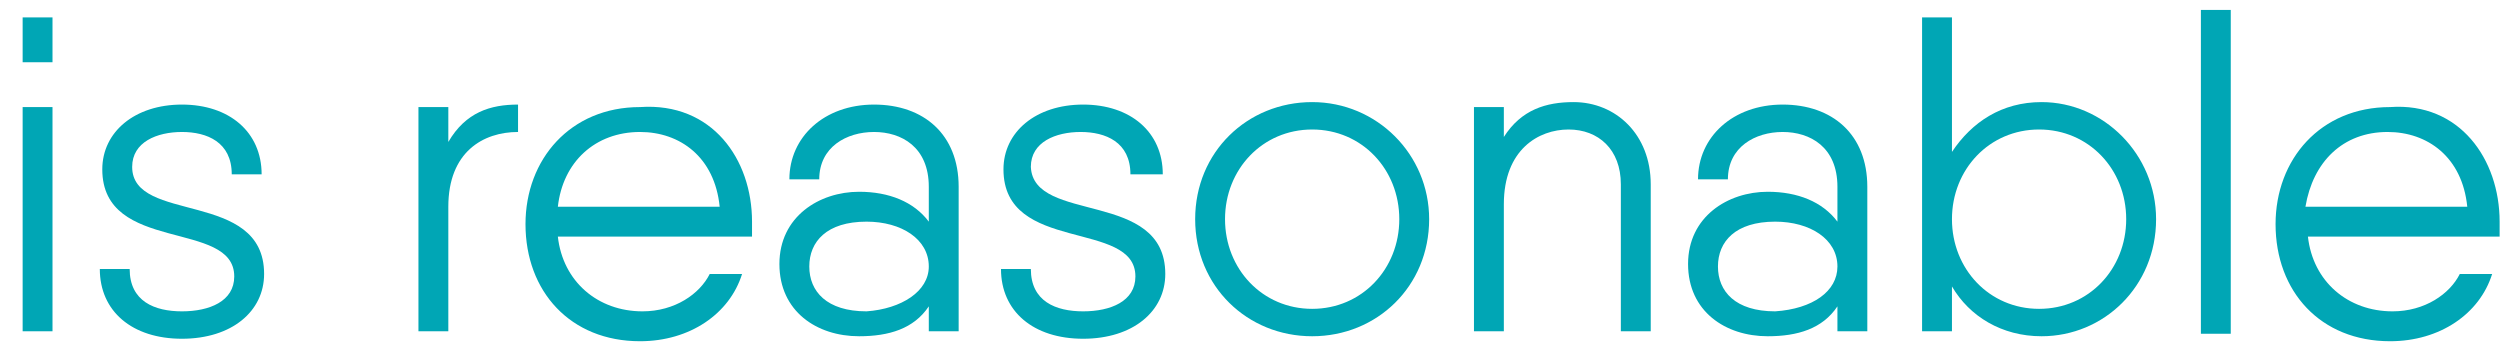
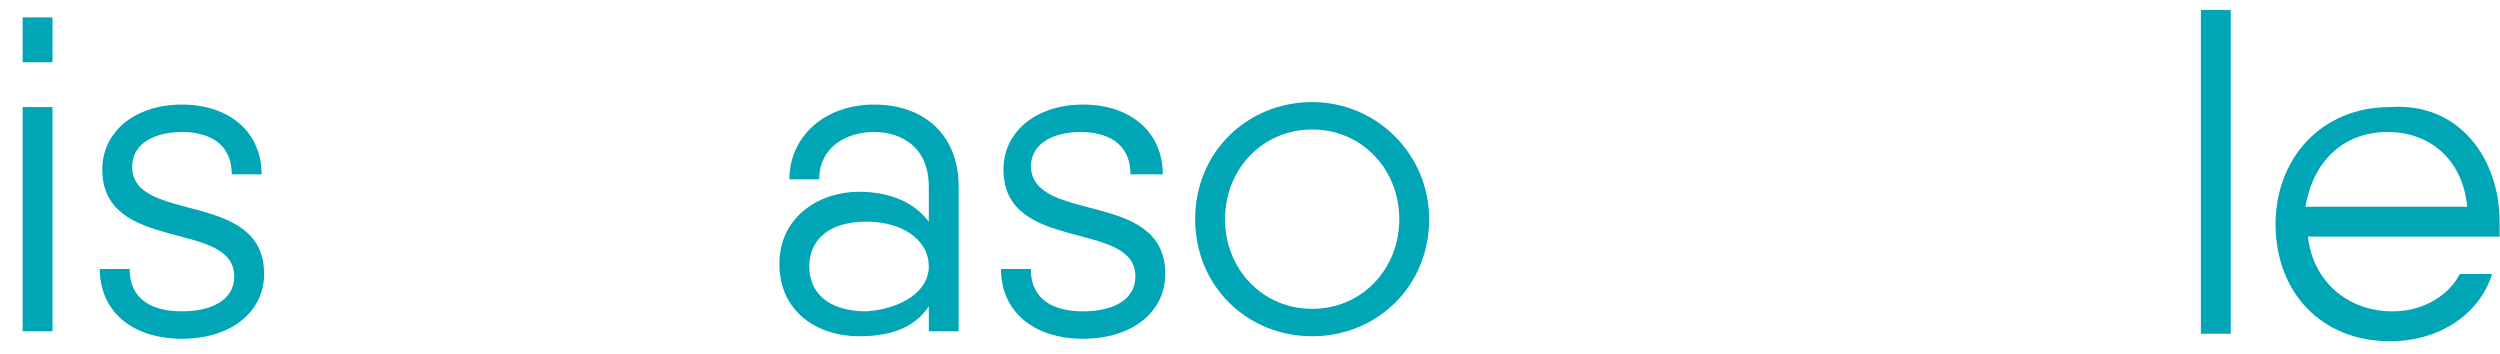
<svg xmlns="http://www.w3.org/2000/svg" width="106" height="15" viewBox="0 0 106 15" fill="none">
  <path d="M0.96 0.738H2.226V2.639H0.96V0.738ZM0.96 4.54H2.226V14.046H0.96V4.54Z" fill="#00A6B5" />
  <path d="M11.198 11.616C11.198 13.201 9.826 14.363 7.715 14.363C5.604 14.363 4.232 13.201 4.232 11.405H5.498C5.498 12.778 6.554 13.201 7.715 13.201C8.876 13.201 9.932 12.778 9.932 11.722C9.932 9.293 4.337 10.771 4.337 7.18C4.337 5.596 5.71 4.434 7.715 4.434C9.72 4.434 11.093 5.596 11.093 7.392H9.826C9.826 6.019 8.771 5.596 7.715 5.596C6.659 5.596 5.604 6.019 5.604 7.075C5.604 9.504 11.198 8.025 11.198 11.616Z" fill="#00A6B5" />
-   <path d="M21.965 4.434V5.596C20.487 5.596 19.009 6.441 19.009 8.765V14.046H17.742V4.54H19.009V6.019C19.748 4.751 20.803 4.434 21.965 4.434Z" fill="#00A6B5" />
-   <path d="M31.886 9.399C31.886 9.61 31.886 9.821 31.886 10.032H30.62H23.653C23.864 11.934 25.342 13.201 27.242 13.201C28.614 13.201 29.67 12.462 30.092 11.617H31.464C30.936 13.307 29.248 14.468 27.137 14.468C24.181 14.468 22.281 12.356 22.281 9.504C22.281 6.758 24.181 4.54 27.137 4.54C30.198 4.329 31.886 6.758 31.886 9.399ZM23.653 8.765H30.514C30.303 6.653 28.825 5.596 27.137 5.596C25.237 5.596 23.864 6.864 23.653 8.765Z" fill="#00A6B5" />
  <path d="M40.647 7.92V14.046H39.381V12.989C38.747 13.94 37.692 14.257 36.425 14.257C34.631 14.257 33.047 13.201 33.047 11.194C33.047 9.187 34.736 8.131 36.425 8.131C37.692 8.131 38.747 8.553 39.381 9.398V7.92C39.381 6.23 38.219 5.596 37.059 5.596C35.897 5.596 34.736 6.23 34.736 7.603H33.47C33.47 5.807 34.947 4.434 37.059 4.434C39.169 4.434 40.647 5.702 40.647 7.92ZM39.381 11.3C39.381 10.138 38.219 9.398 36.742 9.398C35.053 9.398 34.314 10.243 34.314 11.3C34.314 12.356 35.053 13.201 36.742 13.201C38.219 13.095 39.381 12.356 39.381 11.3Z" fill="#00A6B5" />
  <path d="M49.408 11.616C49.408 13.201 48.036 14.363 45.925 14.363C43.814 14.363 42.442 13.201 42.442 11.405H43.708C43.708 12.778 44.764 13.201 45.925 13.201C47.086 13.201 48.141 12.778 48.141 11.722C48.141 9.293 42.547 10.771 42.547 7.18C42.547 5.596 43.919 4.434 45.925 4.434C47.93 4.434 49.302 5.596 49.302 7.392H47.93C47.93 6.019 46.875 5.596 45.819 5.596C44.764 5.596 43.708 6.019 43.708 7.075C43.814 9.504 49.408 8.025 49.408 11.616Z" fill="#00A6B5" />
  <path d="M50.675 9.293C50.675 6.441 52.891 4.329 55.636 4.329C58.38 4.329 60.596 6.547 60.596 9.293C60.596 12.145 58.38 14.257 55.636 14.257C52.891 14.257 50.675 12.145 50.675 9.293ZM59.33 9.293C59.33 7.181 57.747 5.491 55.636 5.491C53.525 5.491 51.941 7.181 51.941 9.293C51.941 11.405 53.525 13.095 55.636 13.095C57.747 13.095 59.33 11.405 59.33 9.293Z" fill="#00A6B5" />
-   <path d="M69.991 7.814V14.046H68.724V7.814C68.724 6.336 67.774 5.491 66.507 5.491C65.241 5.491 63.763 6.336 63.763 8.659V14.046H62.496V4.54H63.763V5.808C64.502 4.646 65.558 4.329 66.719 4.329C68.513 4.329 69.991 5.702 69.991 7.814Z" fill="#00A6B5" />
-   <path d="M79.174 7.92V14.046H77.907V12.989C77.274 13.94 76.218 14.257 74.952 14.257C73.157 14.257 71.574 13.201 71.574 11.194C71.574 9.187 73.263 8.131 74.952 8.131C76.218 8.131 77.274 8.553 77.907 9.398V7.92C77.907 6.23 76.746 5.596 75.585 5.596C74.424 5.596 73.263 6.23 73.263 7.603H71.996C71.996 5.807 73.474 4.434 75.585 4.434C77.696 4.434 79.174 5.702 79.174 7.92ZM77.907 11.3C77.907 10.138 76.746 9.398 75.268 9.398C73.579 9.398 72.841 10.243 72.841 11.3C72.841 12.356 73.579 13.201 75.268 13.201C76.852 13.095 77.907 12.356 77.907 11.3Z" fill="#00A6B5" />
-   <path d="M91.418 9.293C91.418 12.145 89.201 14.257 86.562 14.257C84.874 14.257 83.501 13.412 82.763 12.145V14.046H81.496V0.738H82.763V6.441C83.607 5.174 84.874 4.329 86.562 4.329C89.201 4.329 91.418 6.547 91.418 9.293ZM90.151 9.293C90.151 7.181 88.568 5.491 86.457 5.491C84.346 5.491 82.763 7.181 82.763 9.293C82.763 11.405 84.346 13.095 86.457 13.095C88.568 13.095 90.151 11.405 90.151 9.293Z" fill="#00A6B5" />
  <path d="M93.318 0.421H94.584V14.151H93.318V0.421Z" fill="#00A6B5" />
  <path d="M105.984 9.399C105.984 9.61 105.984 9.821 105.984 10.032H104.717H97.856C98.067 11.934 99.545 13.201 101.445 13.201C102.817 13.201 103.873 12.462 104.295 11.617H105.667C105.139 13.307 103.451 14.468 101.34 14.468C98.384 14.468 96.484 12.356 96.484 9.504C96.484 6.758 98.384 4.54 101.34 4.54C104.295 4.329 105.984 6.758 105.984 9.399ZM97.751 8.765H104.612C104.401 6.653 102.923 5.596 101.234 5.596C99.334 5.596 98.067 6.864 97.751 8.765Z" fill="#00A6B5" />
</svg>